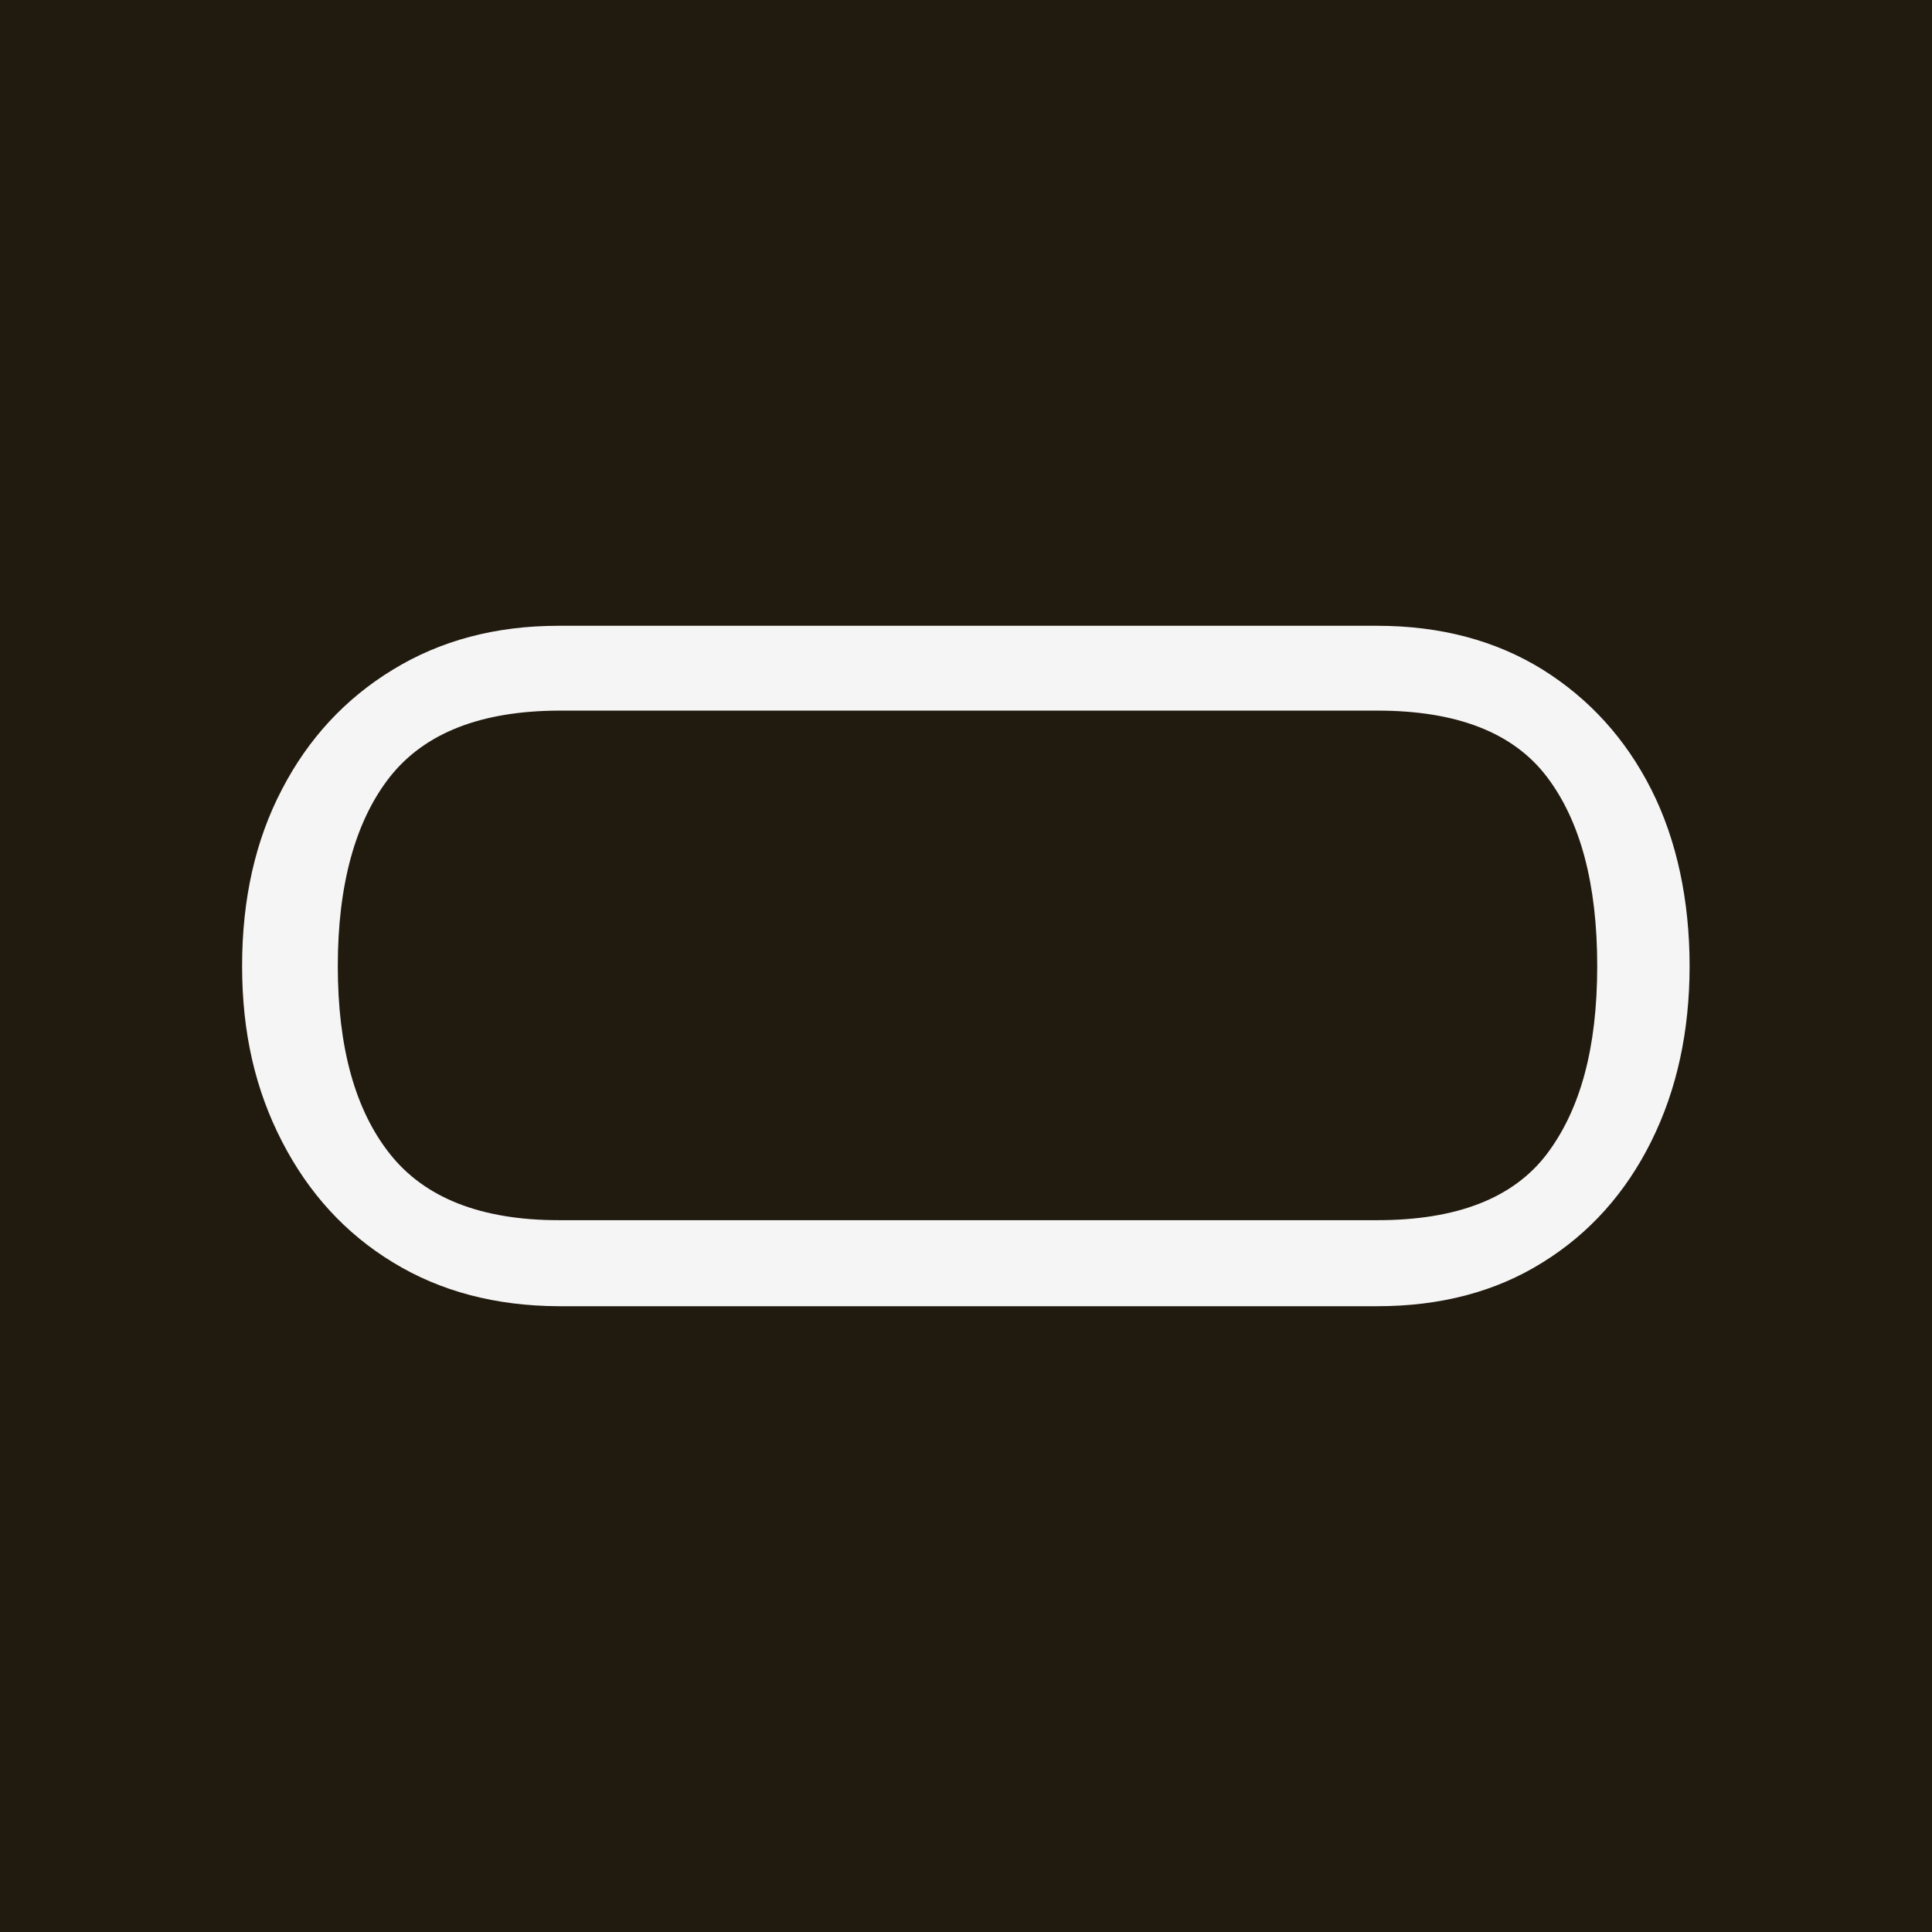
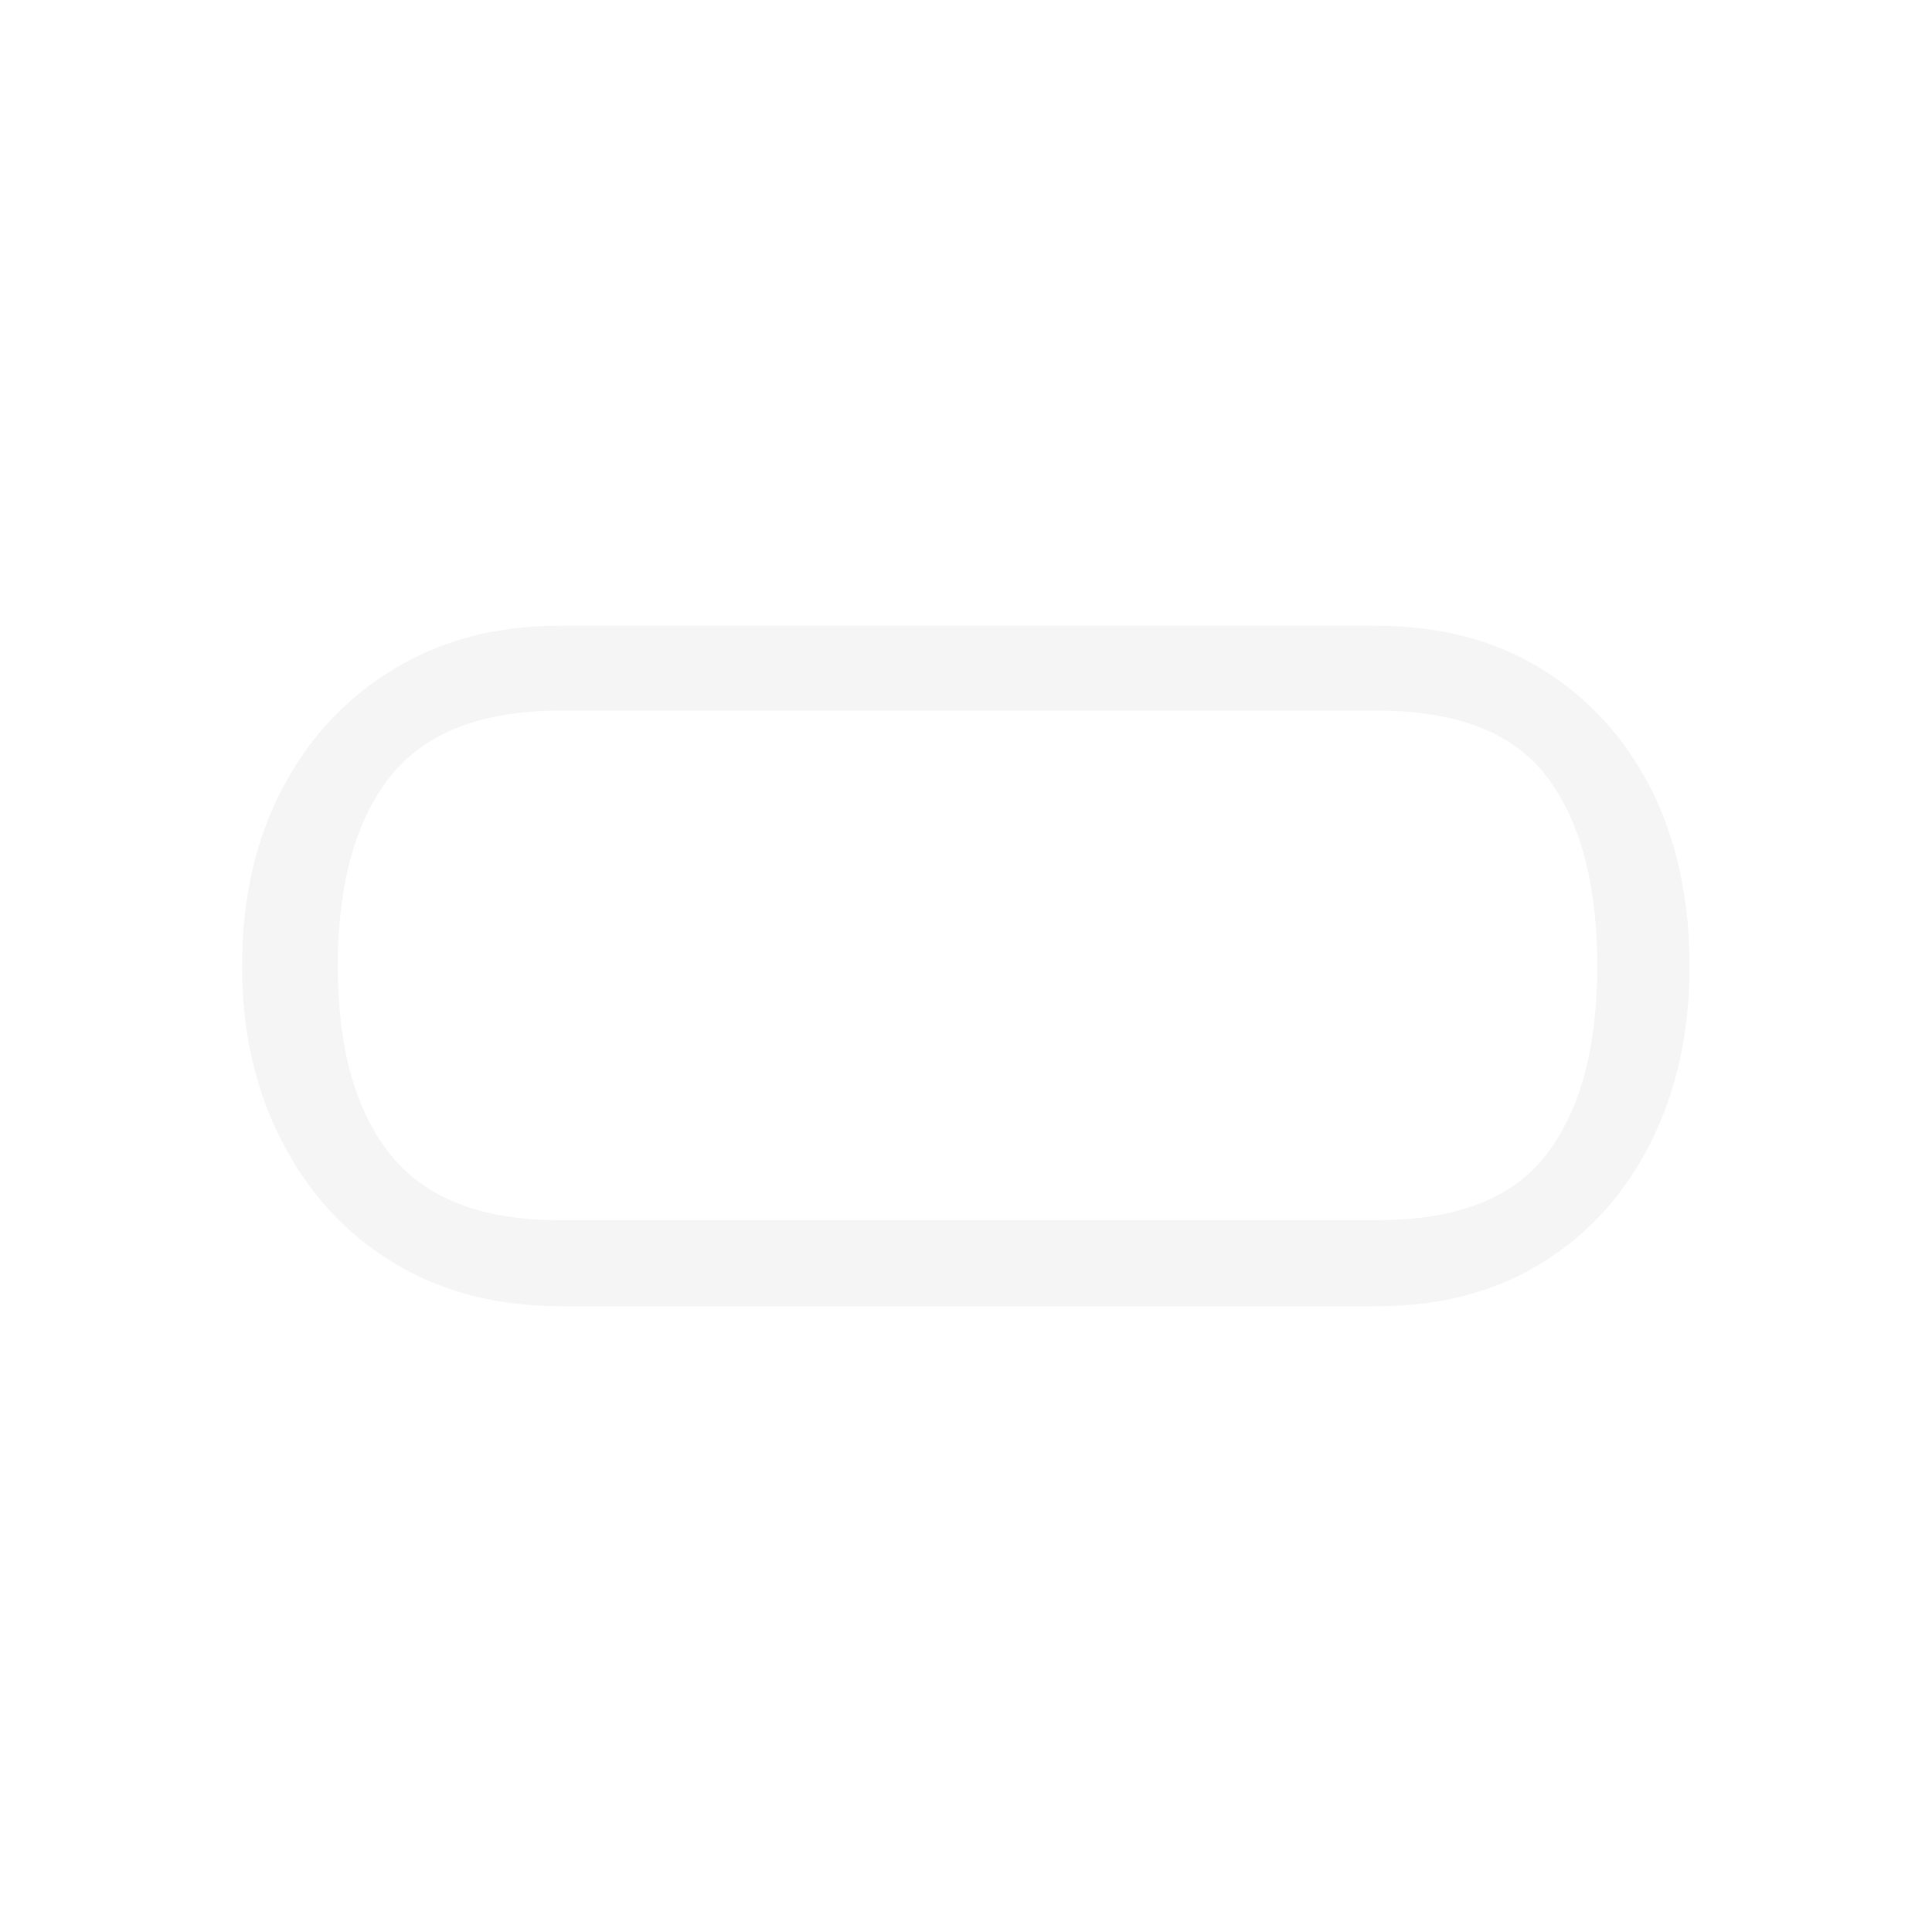
<svg xmlns="http://www.w3.org/2000/svg" width="64" height="64">
-   <path d="M0 0h64v64H0z" style="fill:#211a0f;stroke-width:0" />
  <path d="M54.7 26.15c-.85-1.68-2.05-3-3.6-3.97-1.55-.96-3.38-1.45-5.48-1.45H18.5c-2.09 0-3.91.49-5.48 1.45-1.58.96-2.81 2.29-3.68 3.97-.88 1.68-1.32 3.63-1.32 5.85s.44 4.1 1.32 5.81c.88 1.71 2.1 3.05 3.68 4.01 1.57.96 3.4 1.44 5.48 1.45h27.12c2.1 0 3.93-.48 5.48-1.45 1.55-.96 2.75-2.3 3.6-4.01.85-1.71 1.27-3.65 1.27-5.81s-.42-4.17-1.27-5.85Zm-3.46 12.08c-1.11 1.46-2.98 2.19-5.61 2.19H18.51c-2.58 0-4.44-.74-5.59-2.19-1.16-1.46-1.73-3.54-1.73-6.23s.58-4.81 1.73-6.27c1.15-1.45 3.01-2.18 5.59-2.19h27.12c2.63 0 4.5.73 5.61 2.19 1.11 1.46 1.67 3.55 1.67 6.27s-.56 4.76-1.67 6.23Z" style="stroke-width:0;fill:#f5f5f5" />
</svg>